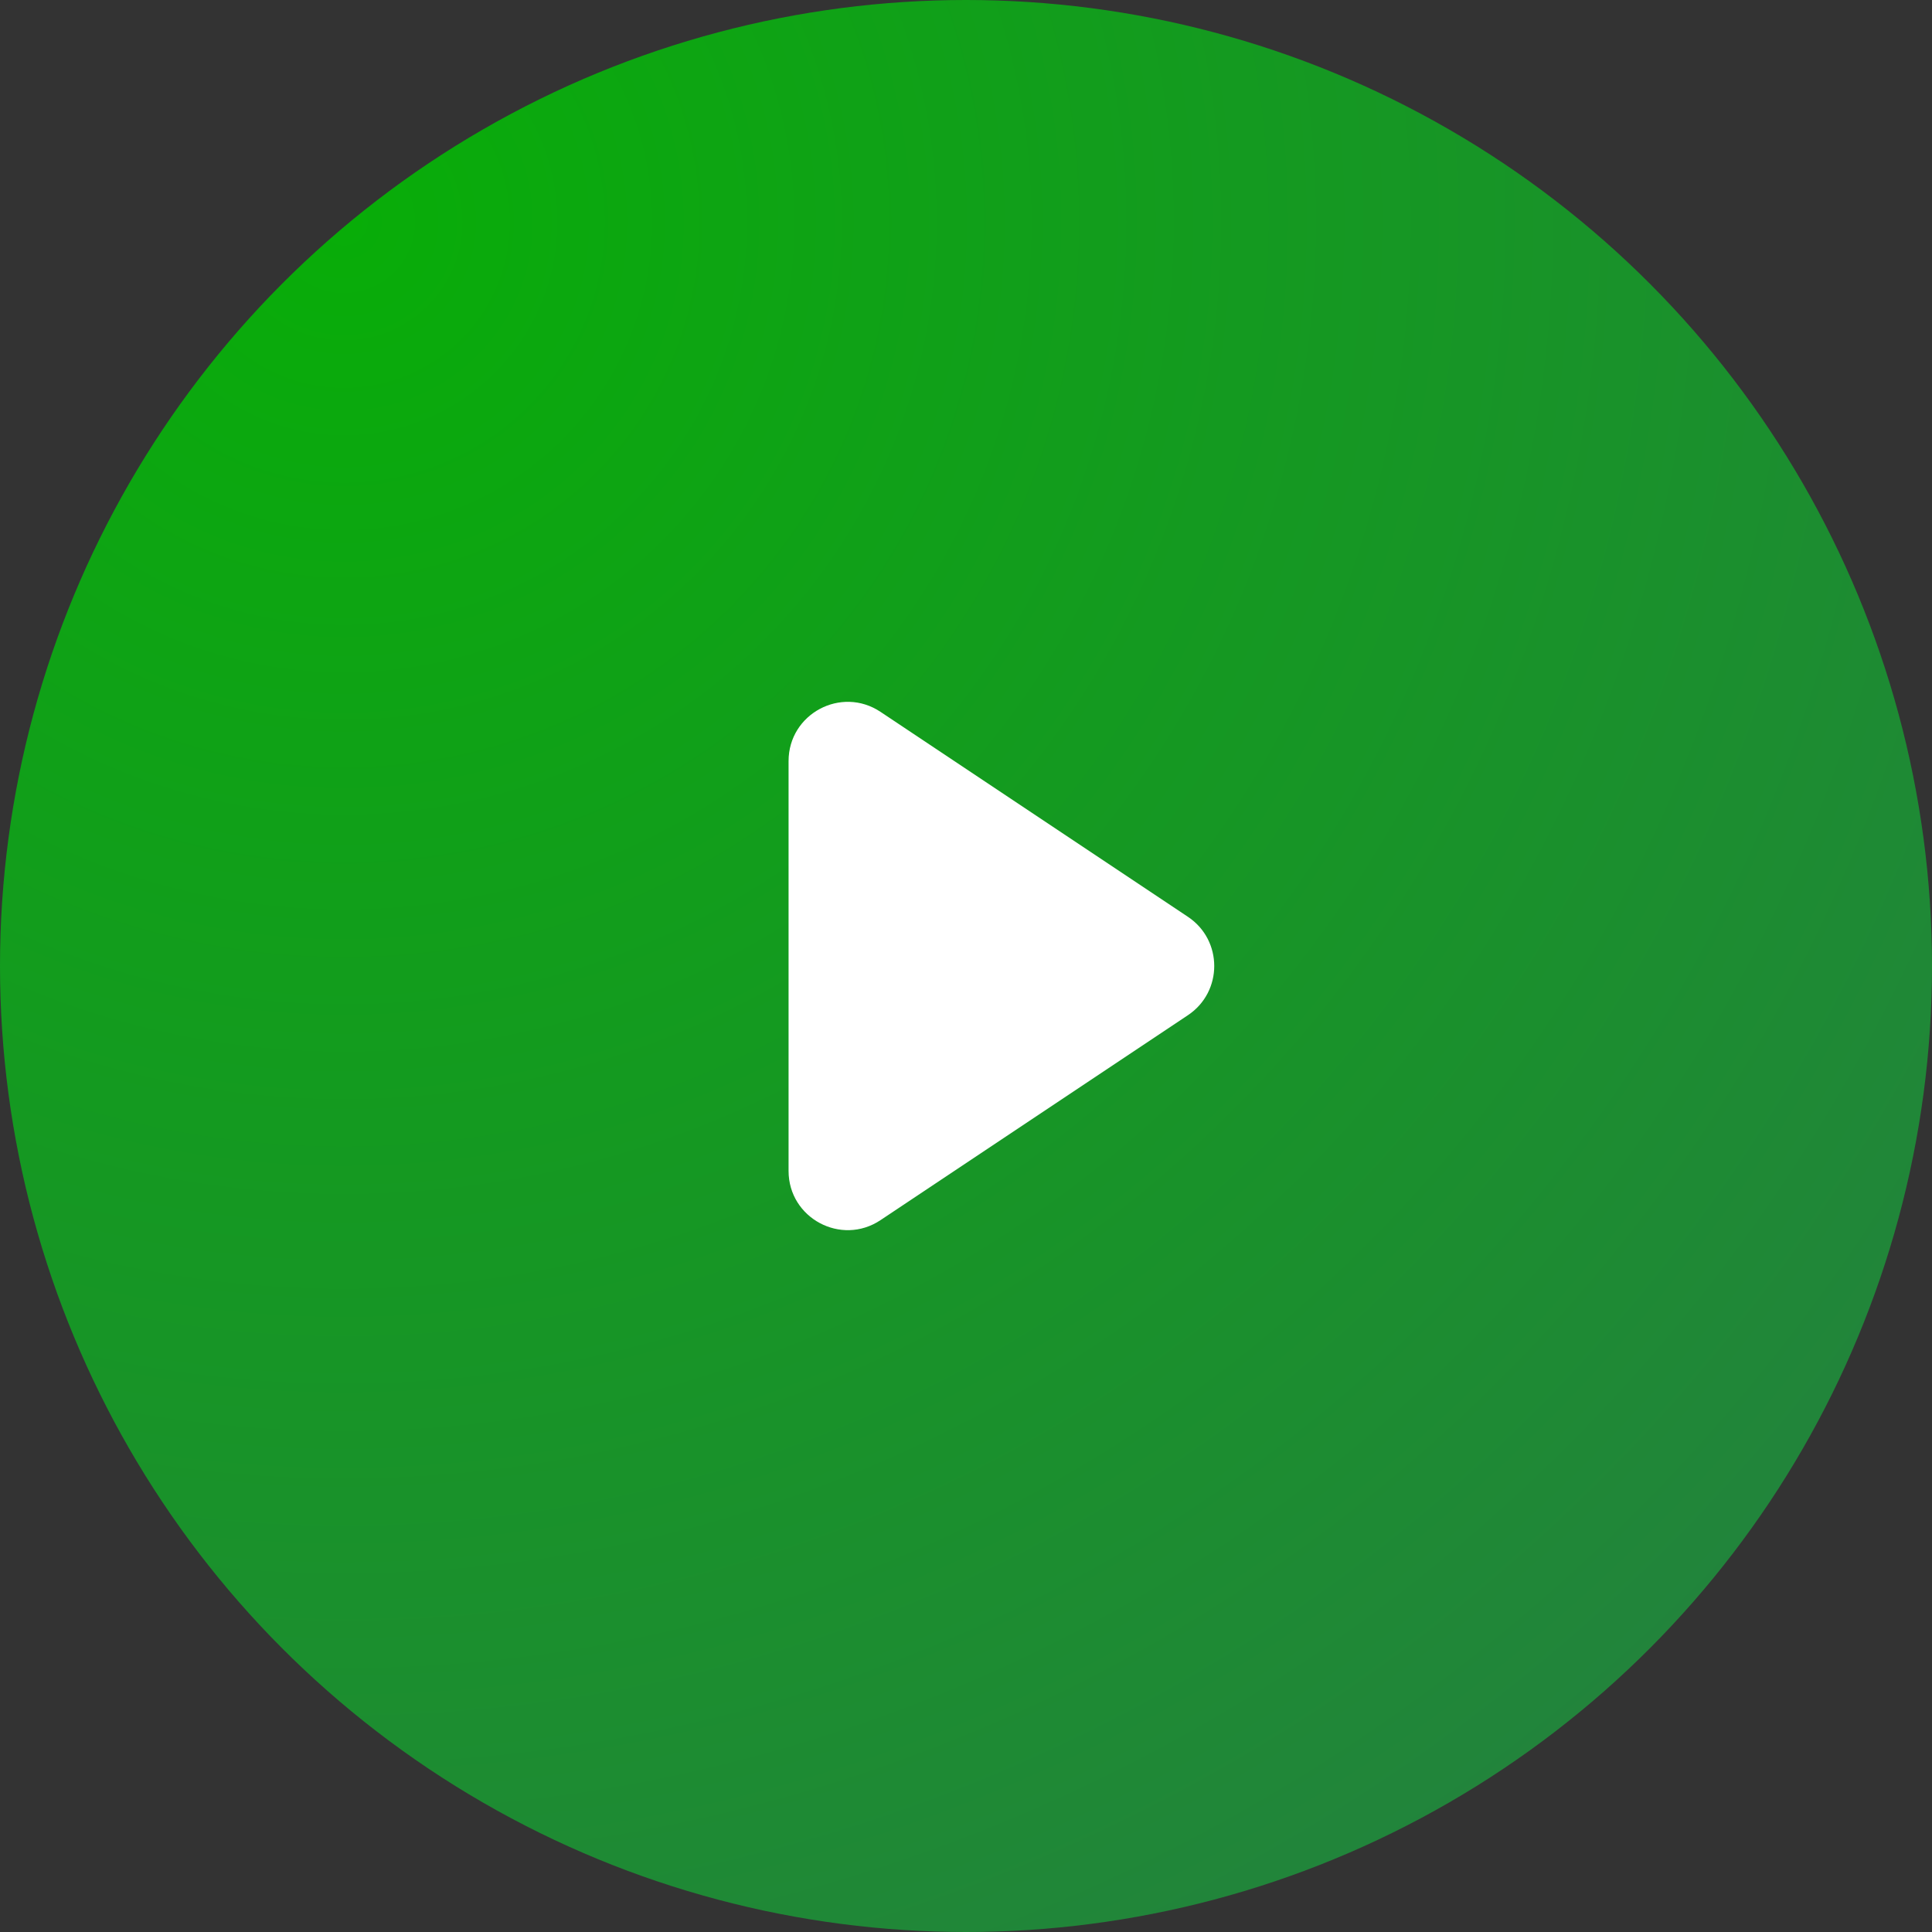
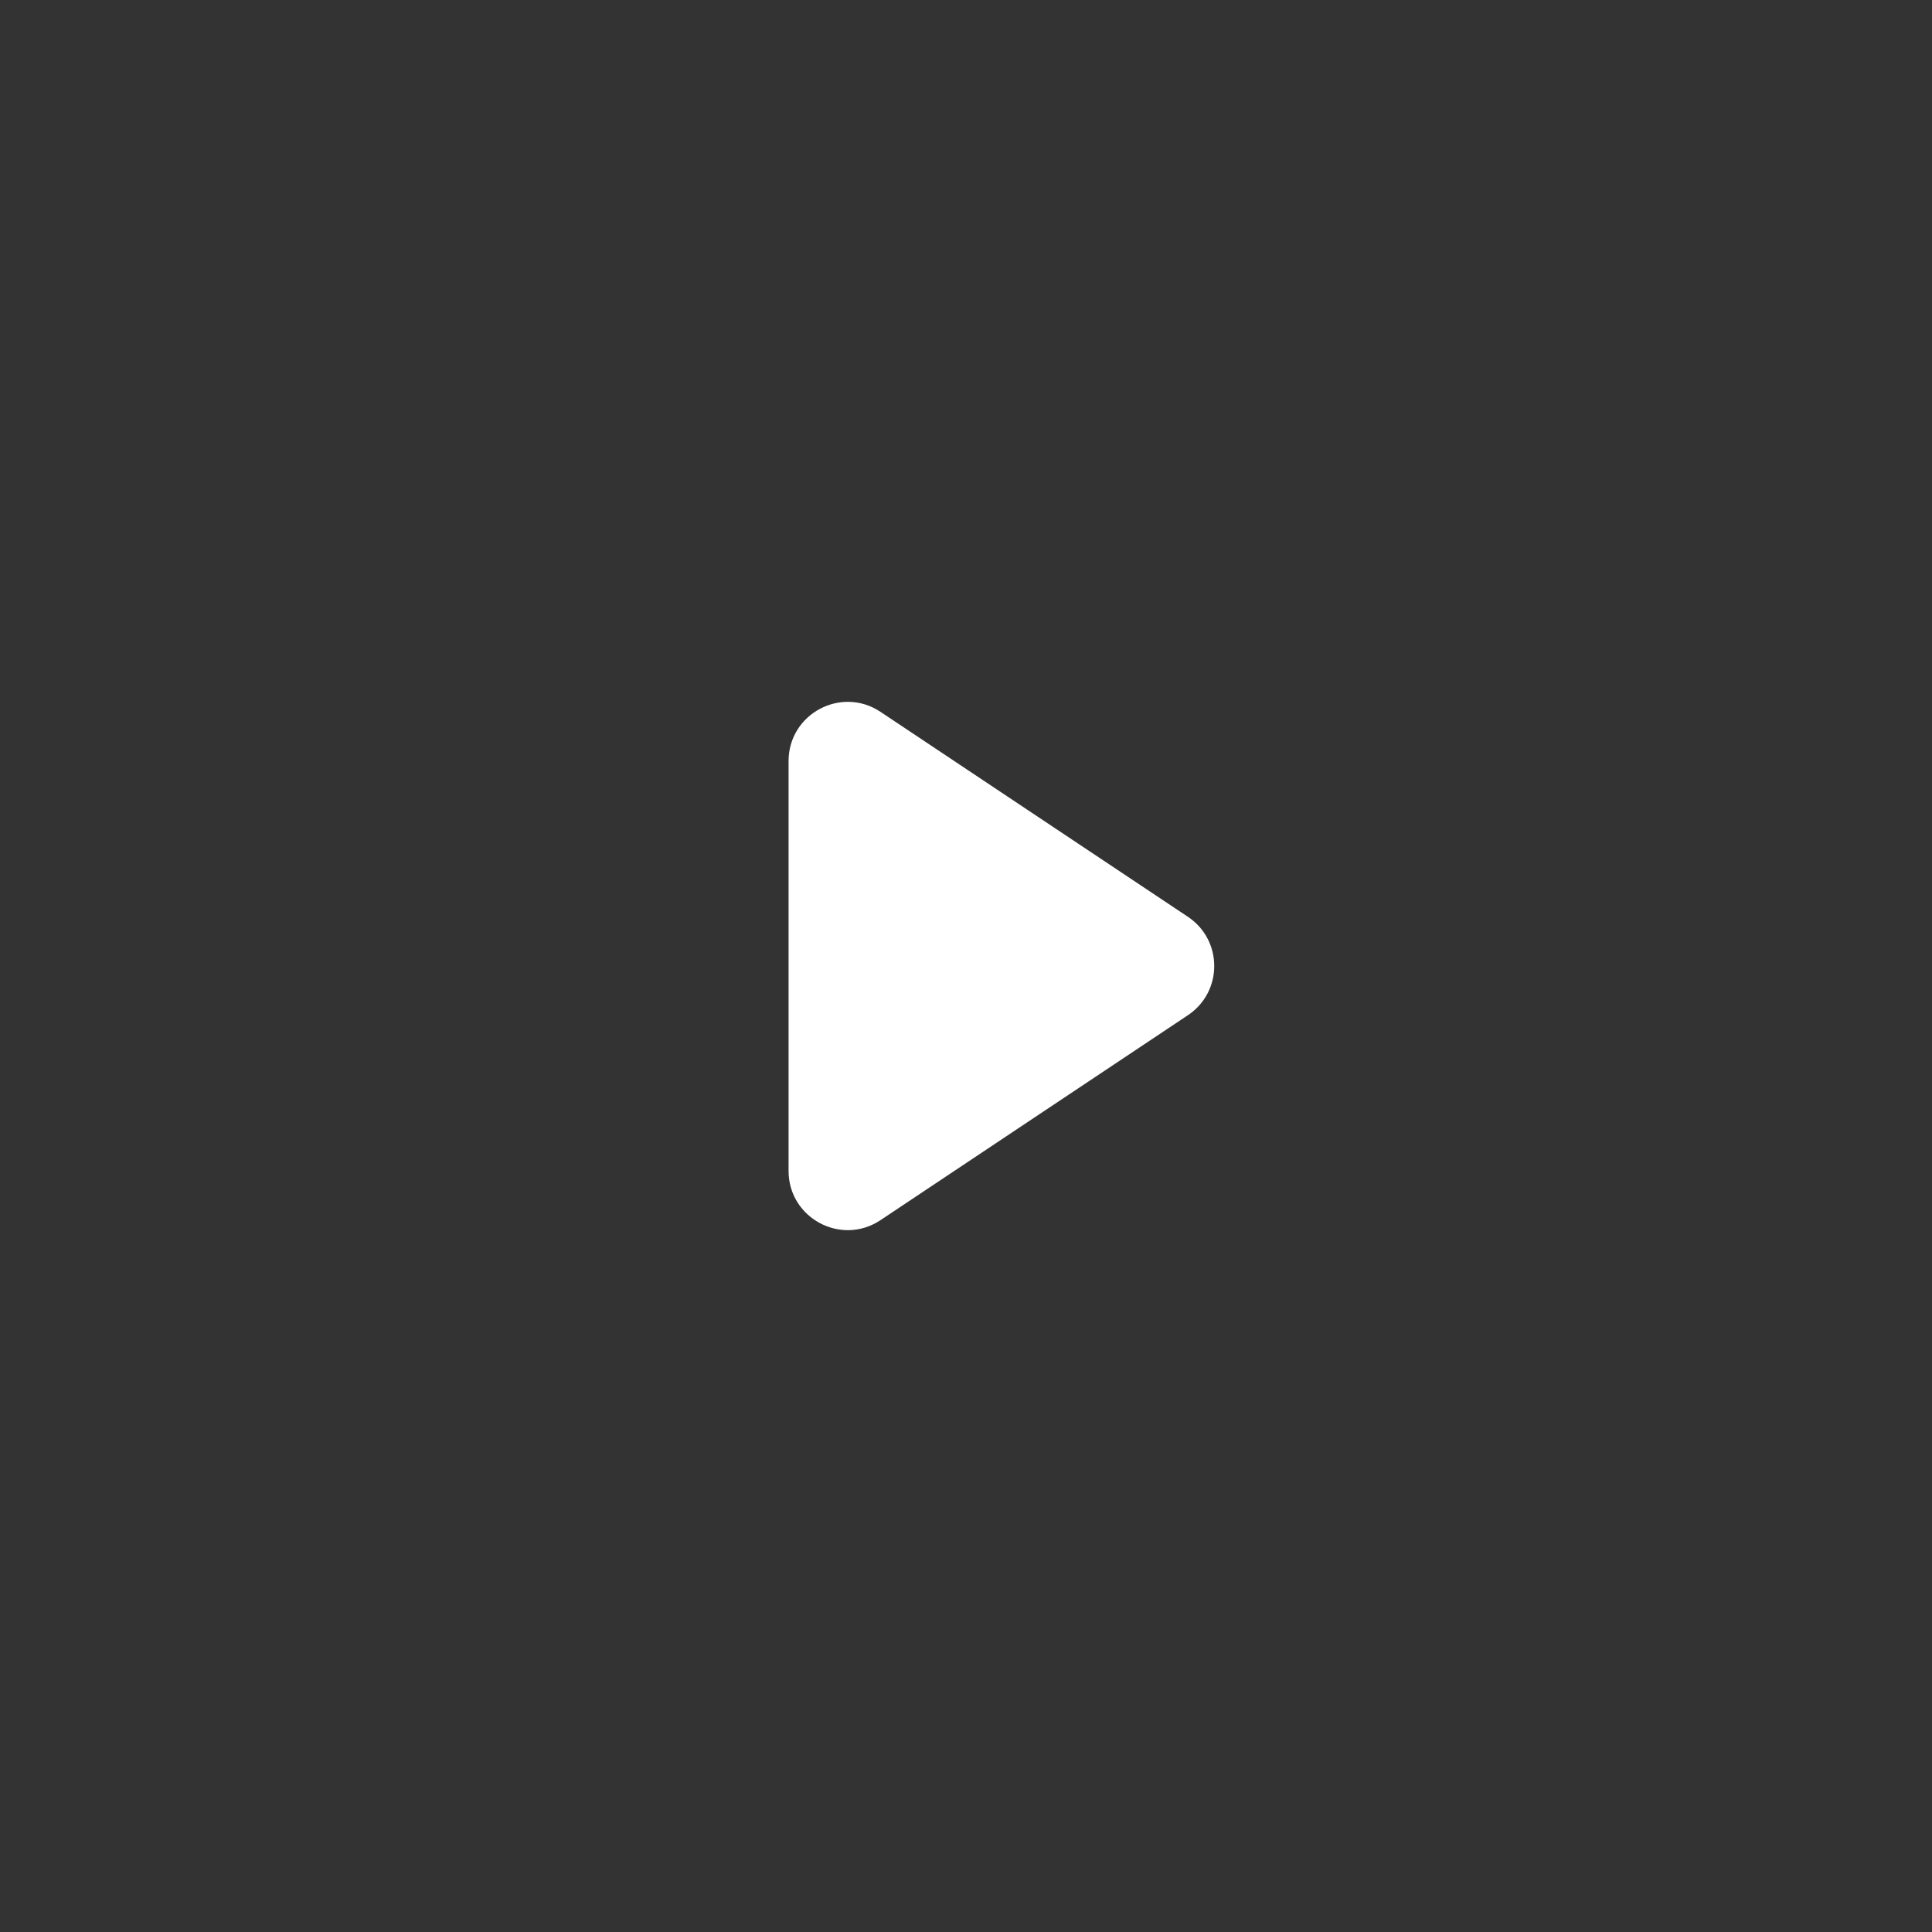
<svg xmlns="http://www.w3.org/2000/svg" width="98" height="98" viewBox="0 0 98 98" fill="none">
  <rect x="0" y="0" width="98" height="98" fill="#333333" stroke="none" />
-   <circle cx="49" cy="49" r="49" fill="url(#paint0_radial)" />
-   <path d="M60.256 46.504L44.664 36.109C42.67 34.78 40 36.209 40 38.606V59.394C40 61.791 42.67 63.22 44.664 61.891L60.256 51.496C62.037 50.309 62.037 47.691 60.256 46.504Z" fill="white" />
+   <path d="M60.256 46.504L44.664 36.109C42.67 34.78 40 36.209 40 38.606V59.394C40 61.791 42.67 63.22 44.664 61.891L60.256 51.496C62.037 50.309 62.037 47.691 60.256 46.504" fill="white" />
  <defs>
    <radialGradient id="paint0_radial" cx="0" cy="0" r="1" gradientUnits="userSpaceOnUse" gradientTransform="translate(16.66 11.433) rotate(49.068) scale(104.207)">
      <stop stop-color="#08AD08" />
      <stop offset="1" stop-color="#23823E" />
    </radialGradient>
  </defs>
</svg>